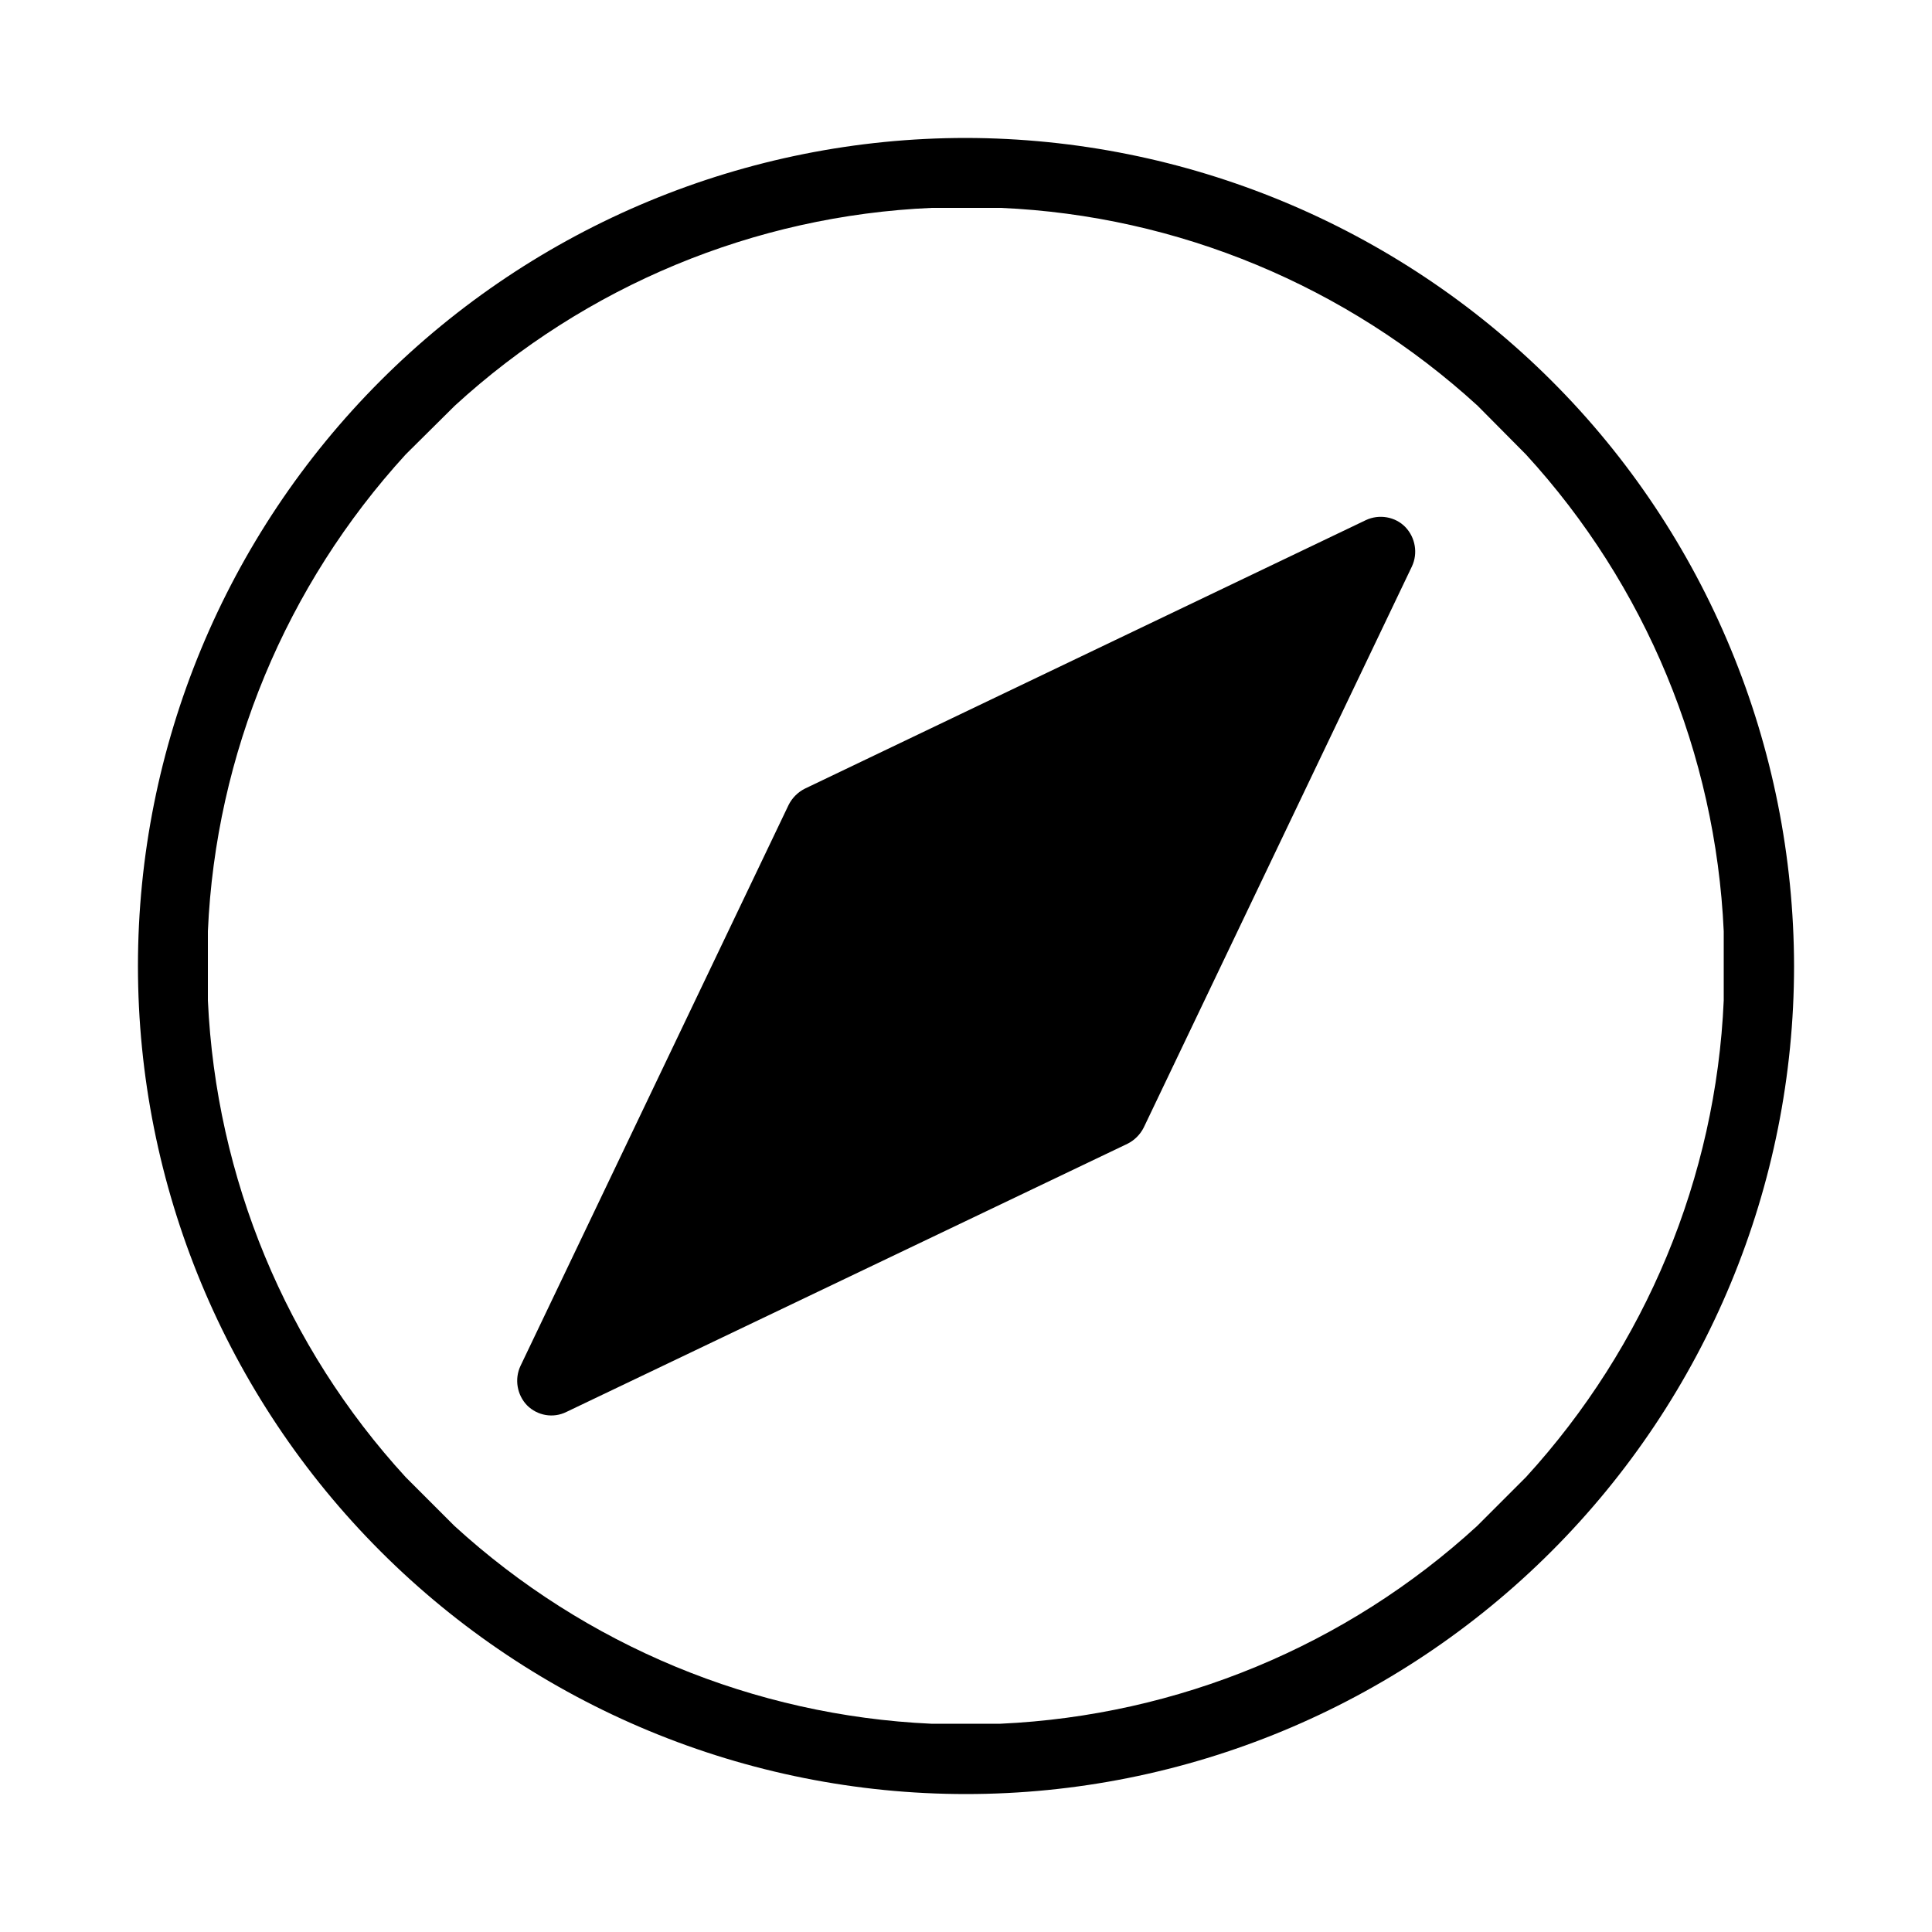
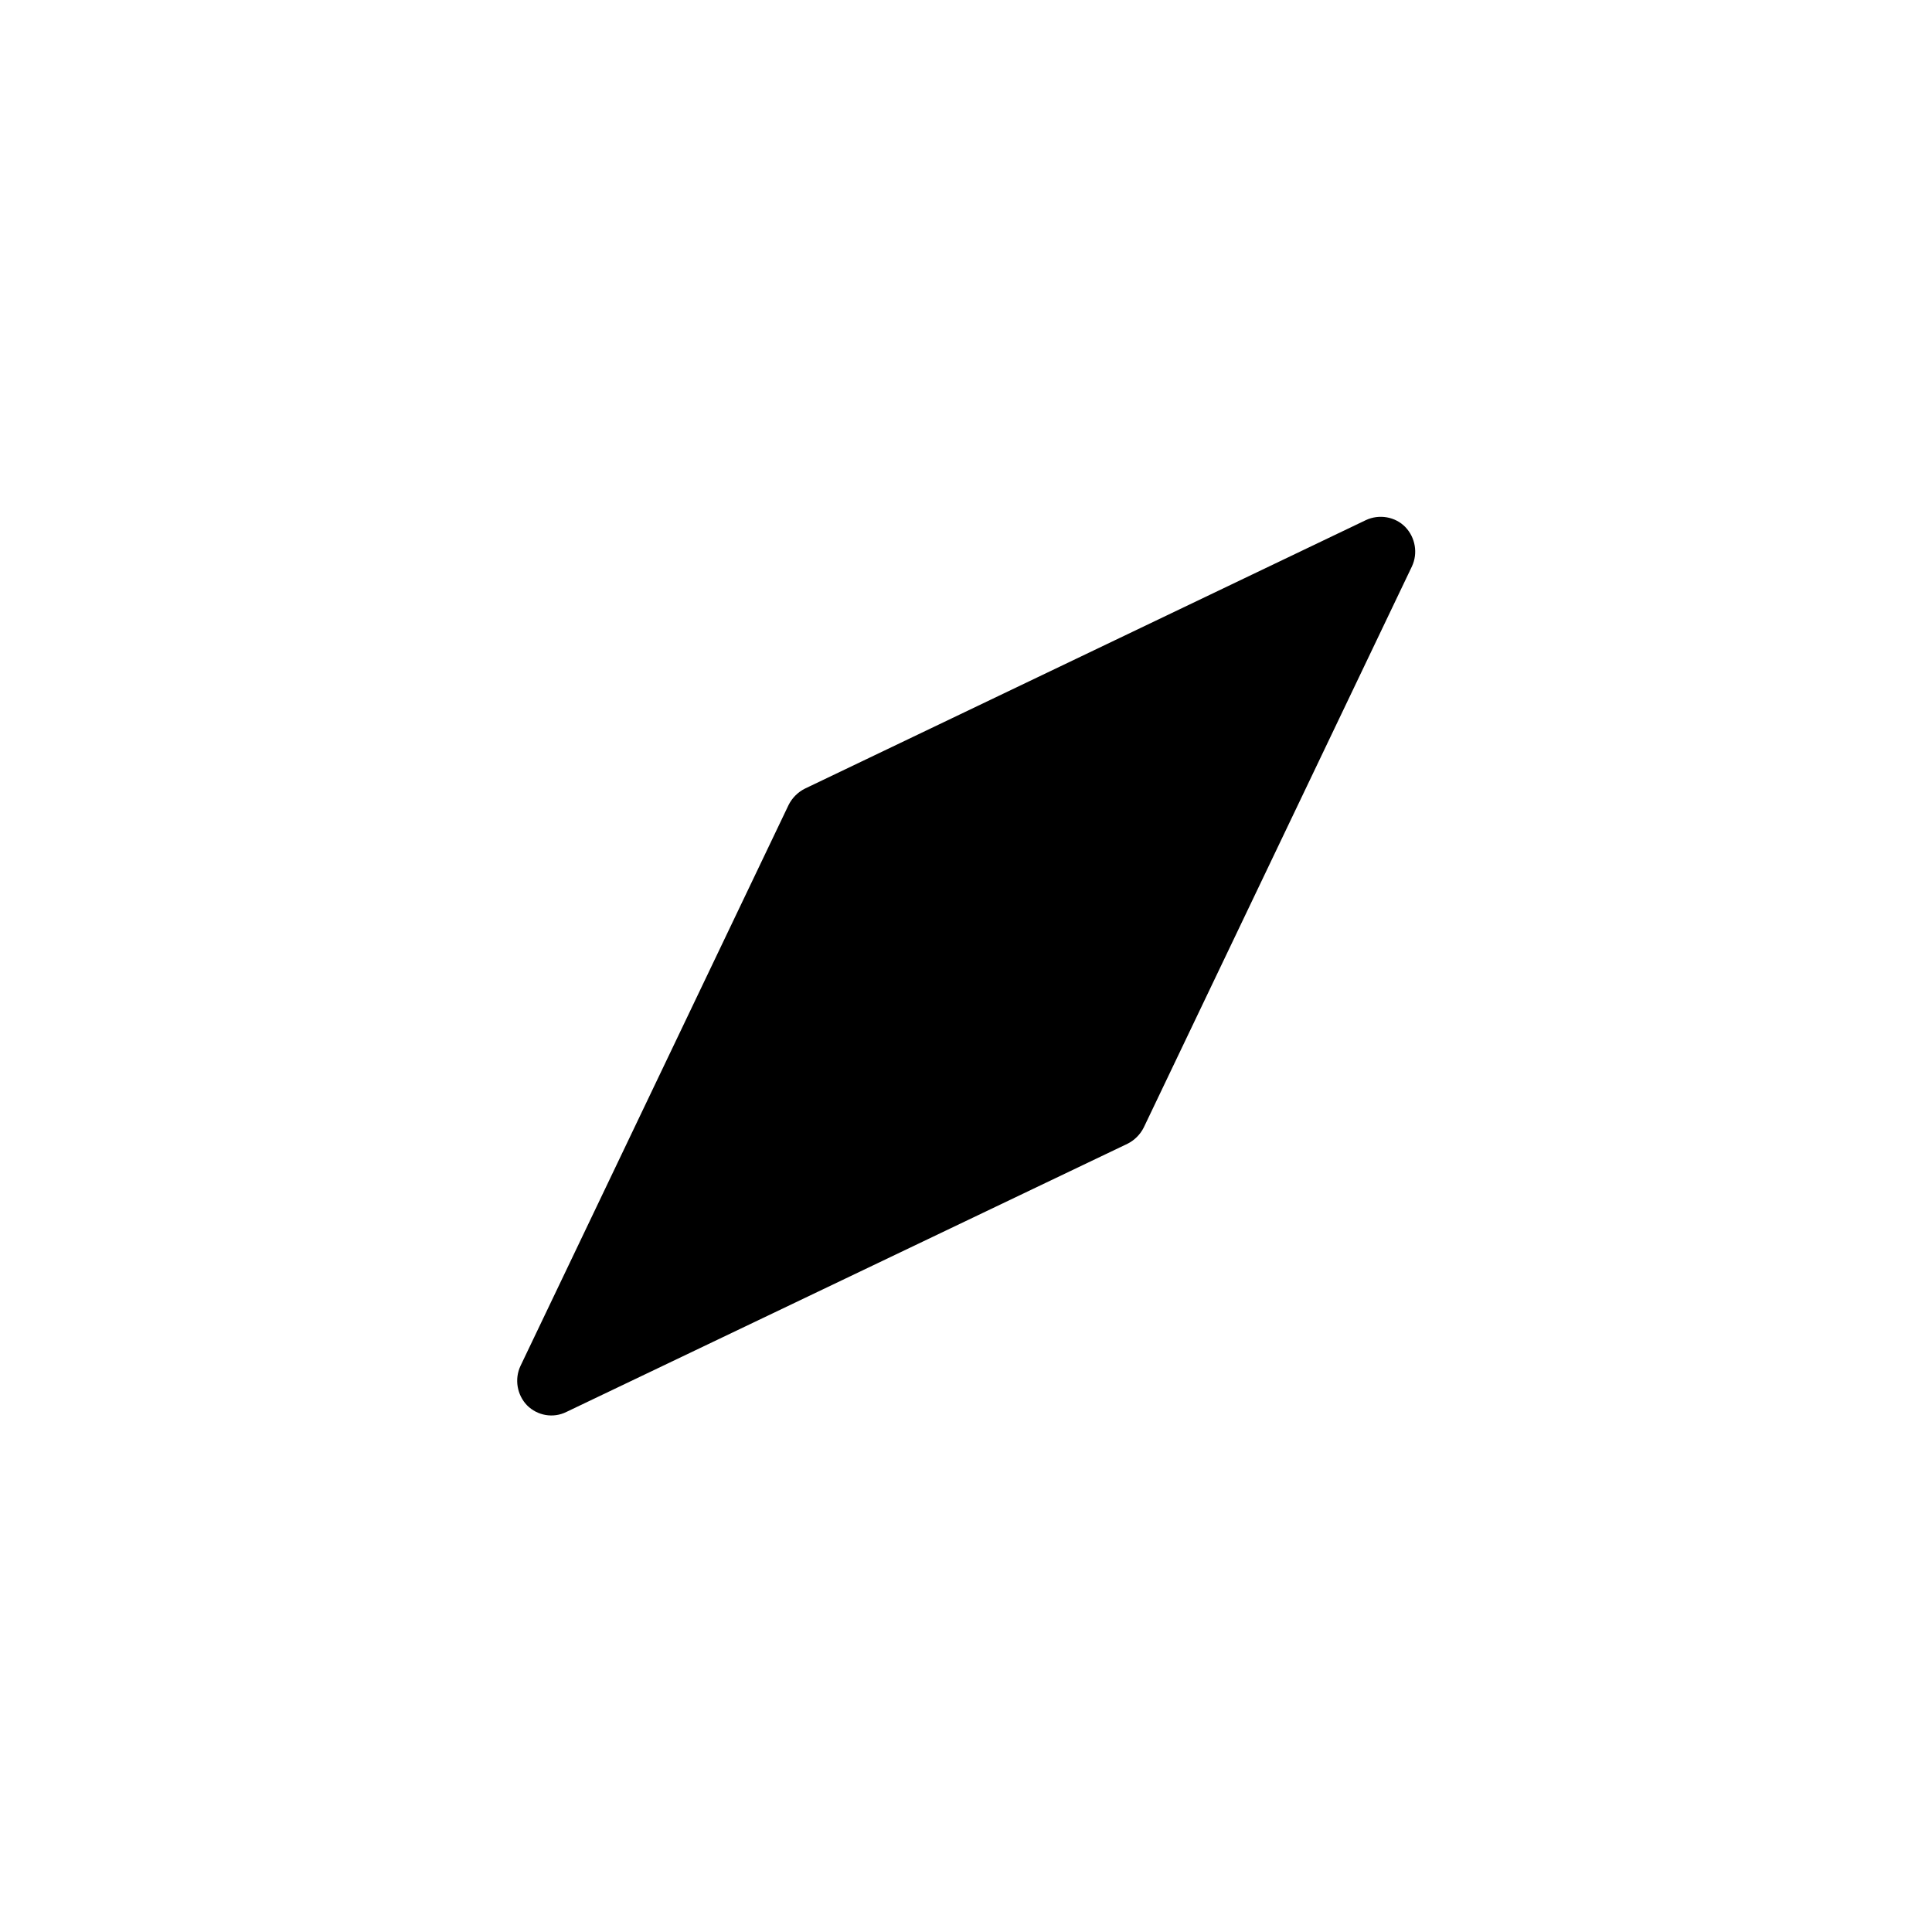
<svg xmlns="http://www.w3.org/2000/svg" version="1.1" id="Camada_1" x="0px" y="0px" viewBox="0 0 500 500" style="enable-background:new 0 0 500 500;" xml:space="preserve">
  <g>
    <g>
      <path d="M353.5,134.6L353.5,134.6l-145.2,69.5c-1.8,0.9-3.3,2.4-4.2,4.2l-69.4,145.2c-1.6,3.4-0.9,7.5,1.7,10.2    c2.7,2.7,6.8,3.4,10.2,1.7l145.2-69.4c1.8-0.9,3.3-2.4,4.2-4.2l69.4-145.2v0c1.6-3.4,0.9-7.5-1.7-10.2S356.9,133,353.5,134.6z" />
      <g>
        <g id="XMLID_00000080907756384647788920000000018464677268036243_">
          <g>
-             <path d="M464.3,250c0,56.8-22.6,111.3-62.8,151.5c-40.2,40.2-94.7,62.8-151.5,62.8s-111.3-22.6-151.5-62.8       C58.3,361.3,35.7,306.8,35.7,250S58.3,138.7,98.5,98.5c40.2-40.2,94.7-62.8,151.5-62.8c56.8,0.1,111.3,22.7,151.5,62.8       S464.2,193.2,464.3,250z M241.1,53.8c-45.9,2-89.6,20.2-123.4,51.2L105,117.6c-31,33.9-49.2,77.6-51.2,123.4v17.9       c2.1,45.9,20.2,89.6,51.2,123.4l12.6,12.6c33.9,31,77.6,49.1,123.4,51.2h17.9c45.9-2.1,89.6-20.2,123.4-51.2l12.6-12.6       c31-33.9,49.2-77.6,51.2-123.4v-17.9c-2.1-45.9-20.2-89.6-51.2-123.4L382.4,105c-33.9-31-77.6-49.2-123.4-51.2H241.1z" />
-           </g>
+             </g>
        </g>
      </g>
    </g>
  </g>
</svg>